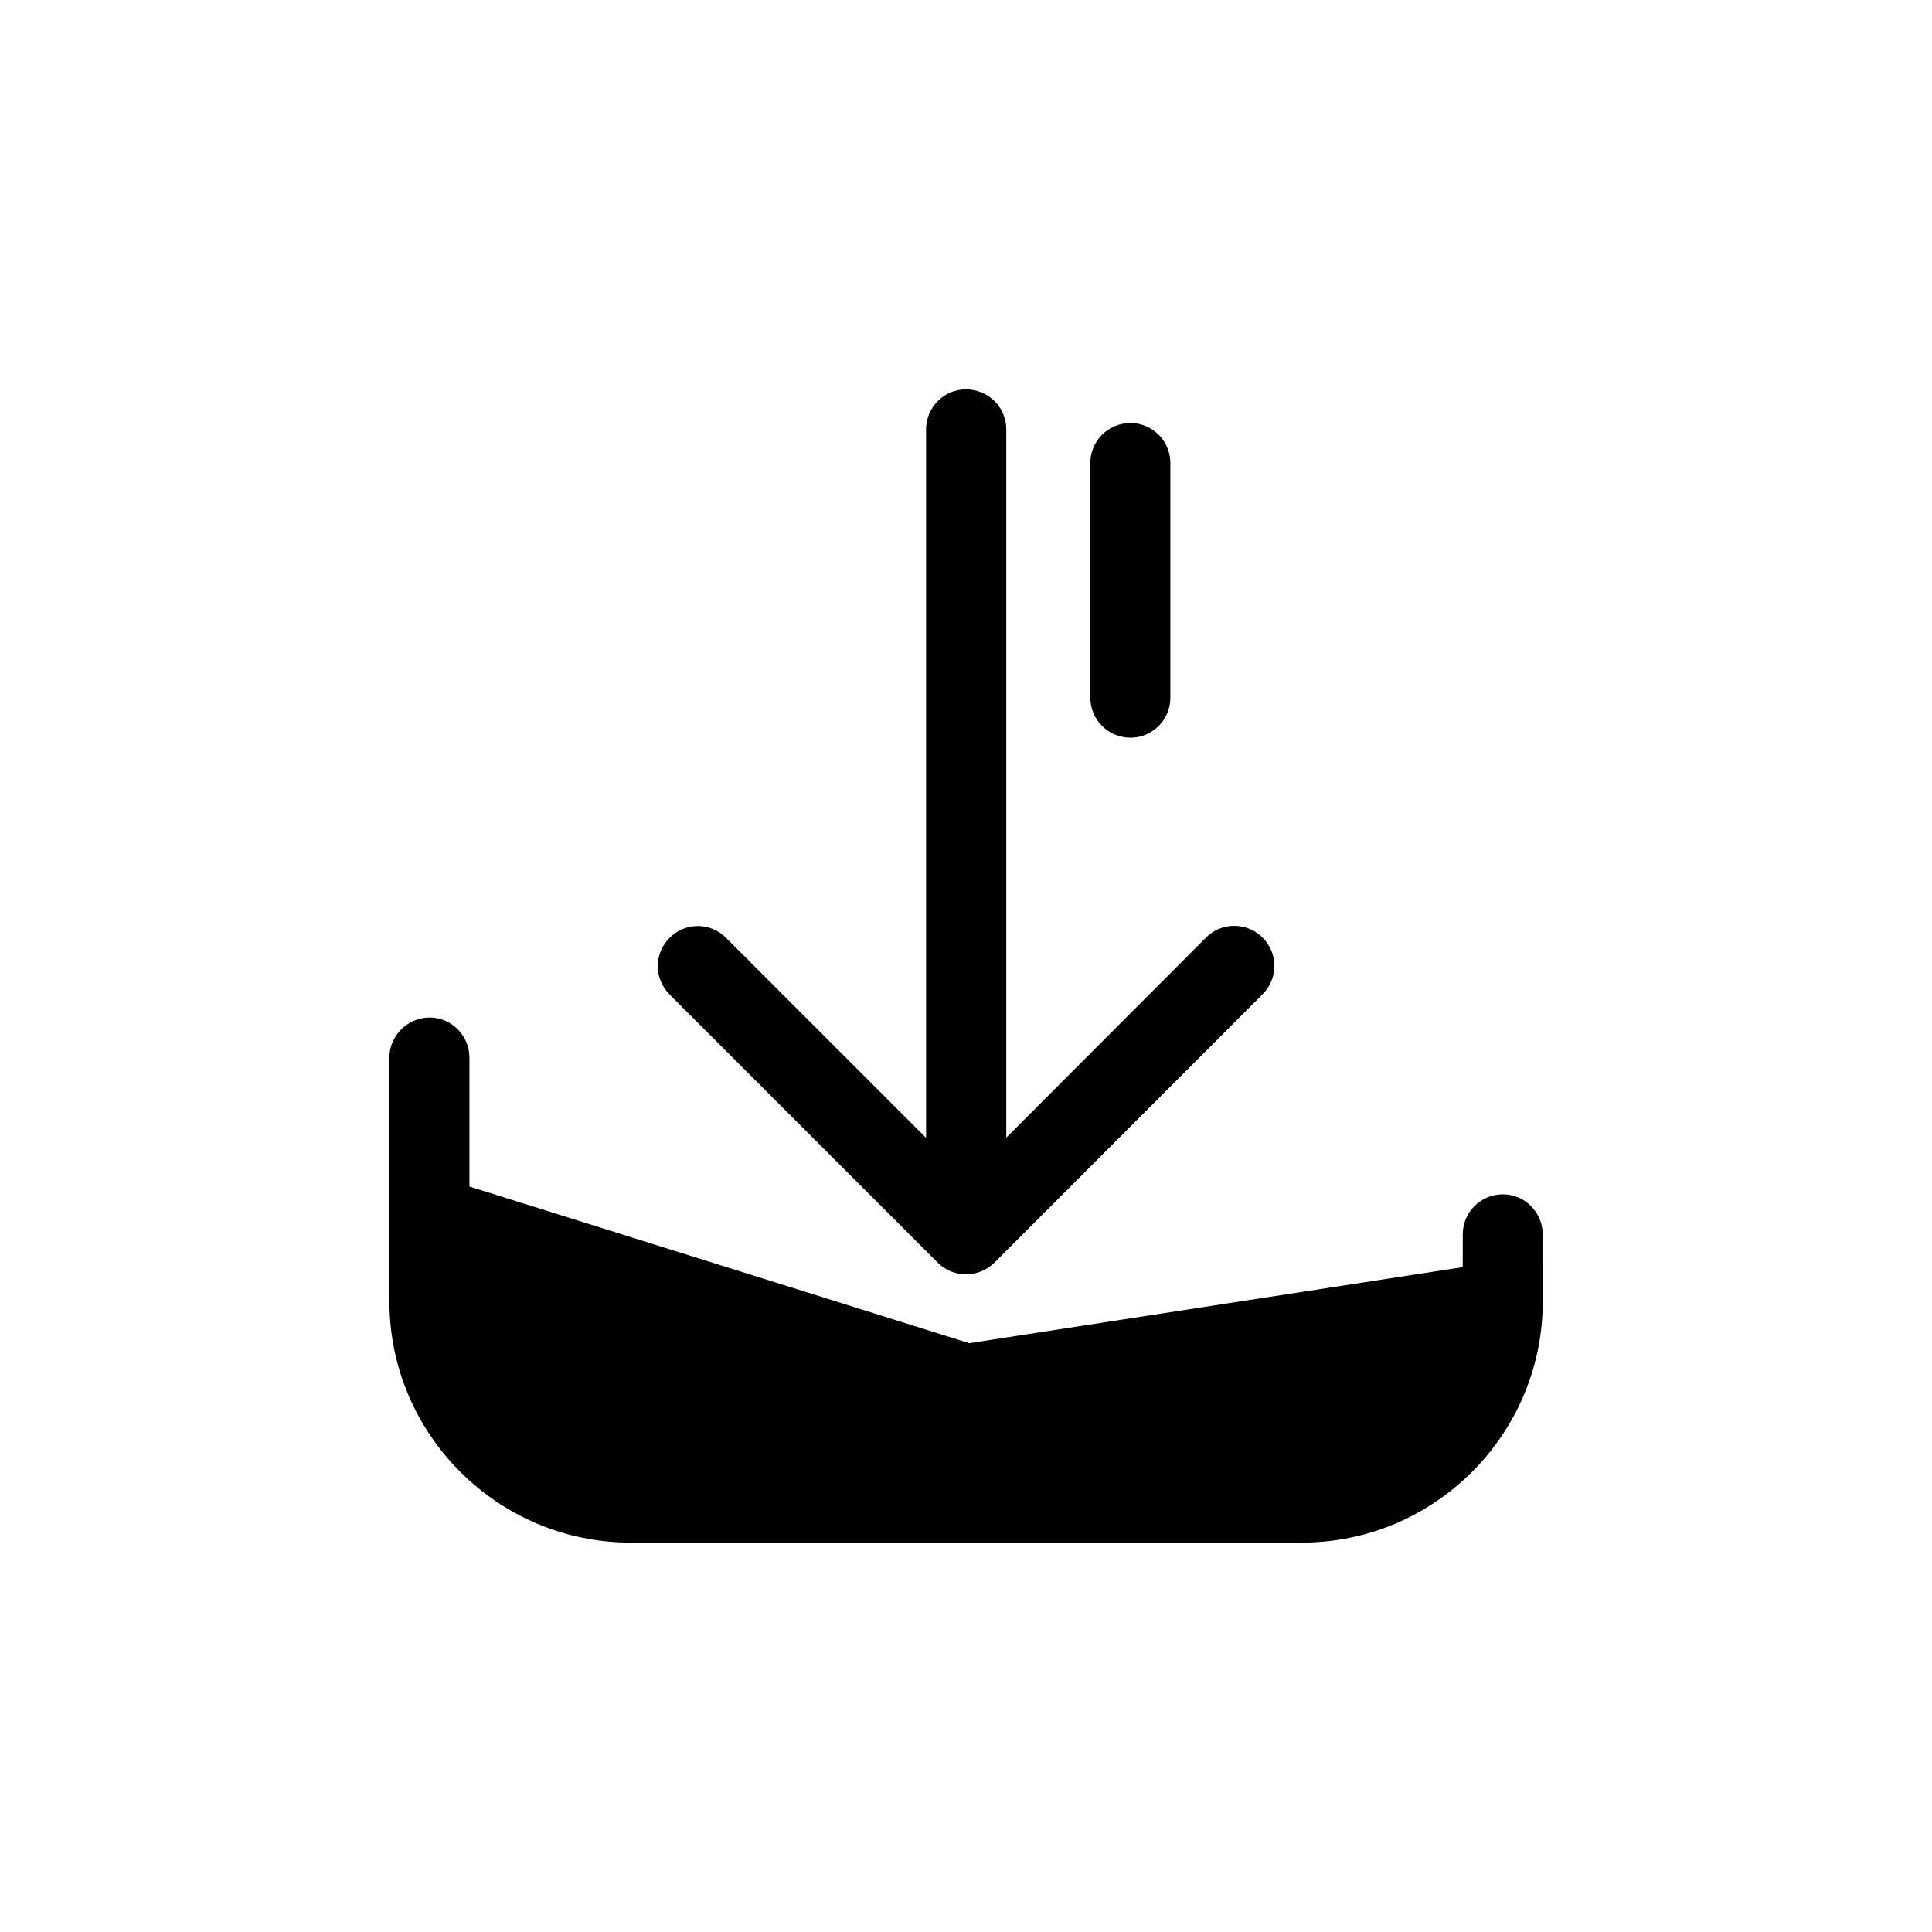
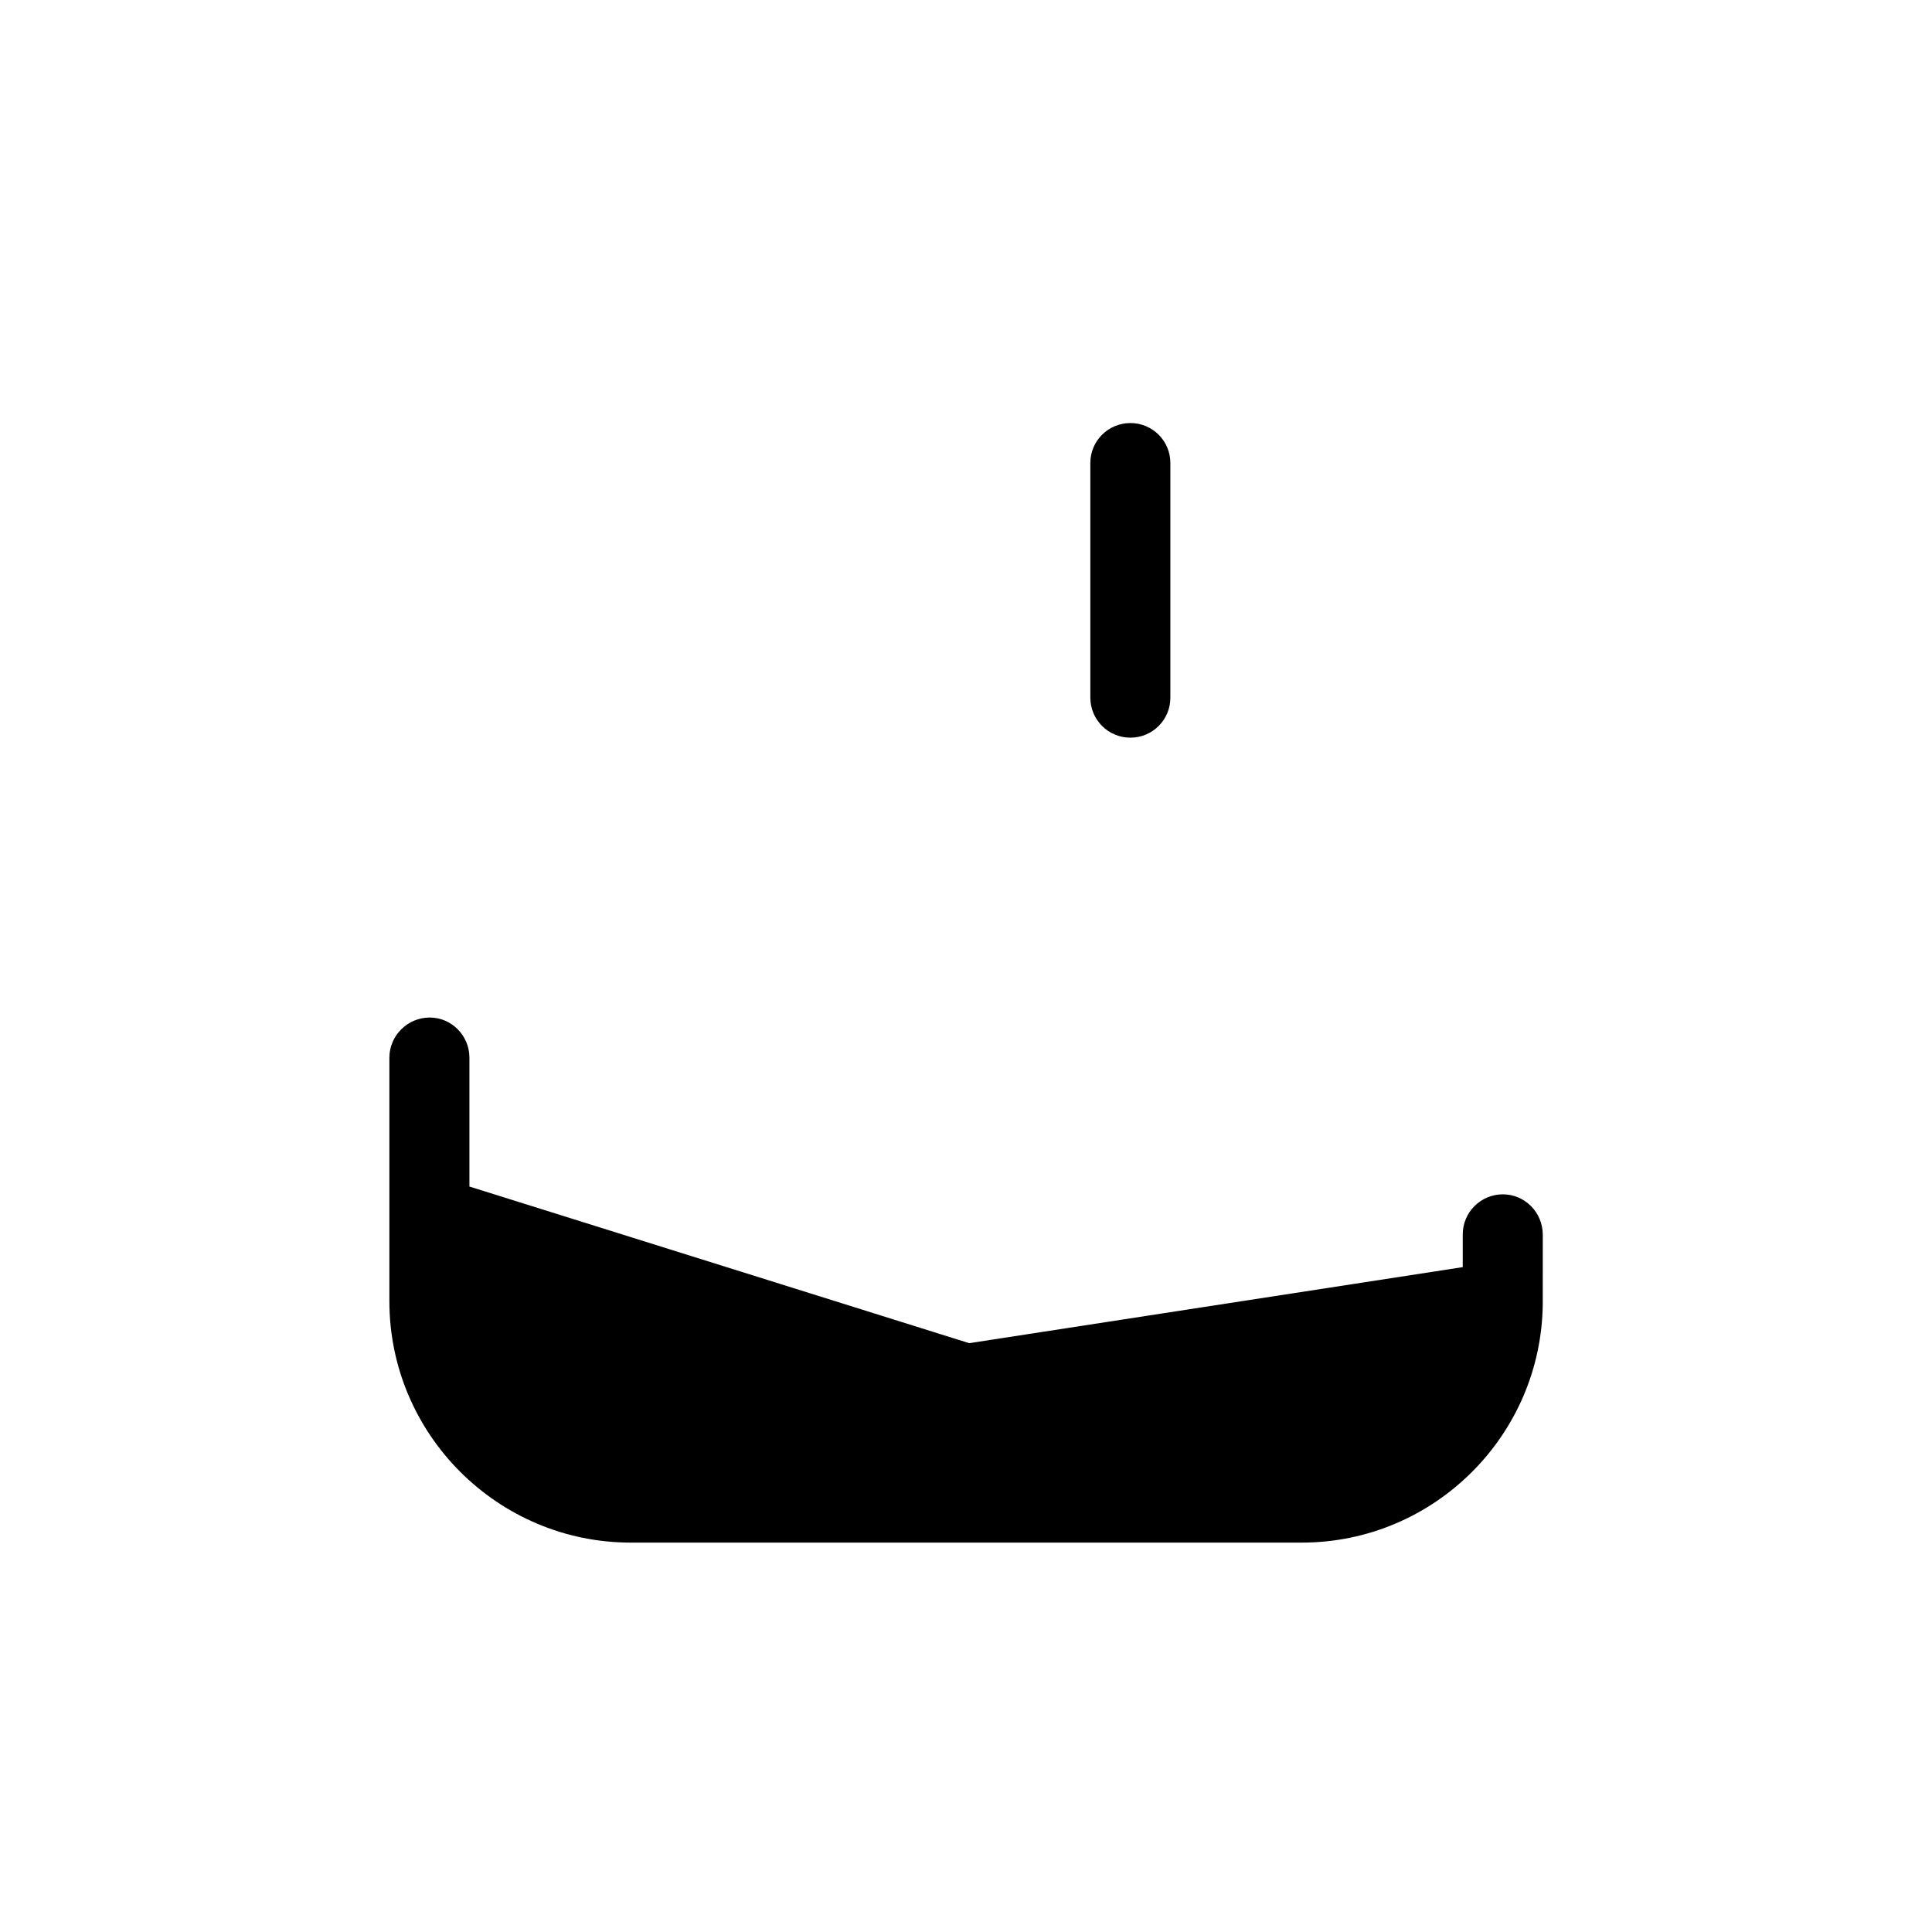
<svg xmlns="http://www.w3.org/2000/svg" fill="#000000" width="800px" height="800px" version="1.1" viewBox="144 144 512 512">
  <g>
    <path d="m542.27 460.51c-5.844 0-10.629 4.734-10.629 10.629v8.664l-130.79 20.152-132.45-41.512v-34.16c0-5.844-4.734-10.629-10.531-10.629-5.844 0-10.68 4.785-10.68 10.629v64.539c0 35.266 28.719 63.984 63.984 63.984h177.79c35.016 0 63.582-28.363 63.883-63.379v-0.102-0.504l0.004-17.684c-0.051-5.894-4.789-10.629-10.582-10.629z" />
-     <path d="m392.54 478.64c2.066 2.062 4.785 3.07 7.457 3.07 2.769 0 5.492-1.059 7.559-3.125l71.039-71.086c4.18-4.18 4.18-10.883 0-15.012-4.133-4.18-10.883-4.18-15.012 0l-52.906 53v-187.67c0-5.894-4.785-10.629-10.68-10.629-5.844 0-10.578 4.734-10.578 10.629v187.72l-53.004-53c-4.133-4.18-10.832-4.18-14.965 0-4.18 4.133-4.18 10.832 0 15.012z" />
    <path d="m443.58 339.49c5.844 0 10.578-4.734 10.578-10.578v-62.223c0-5.844-4.734-10.578-10.578-10.578-5.894 0-10.629 4.734-10.629 10.578v62.172c0 5.891 4.734 10.629 10.629 10.629z" />
  </g>
</svg>